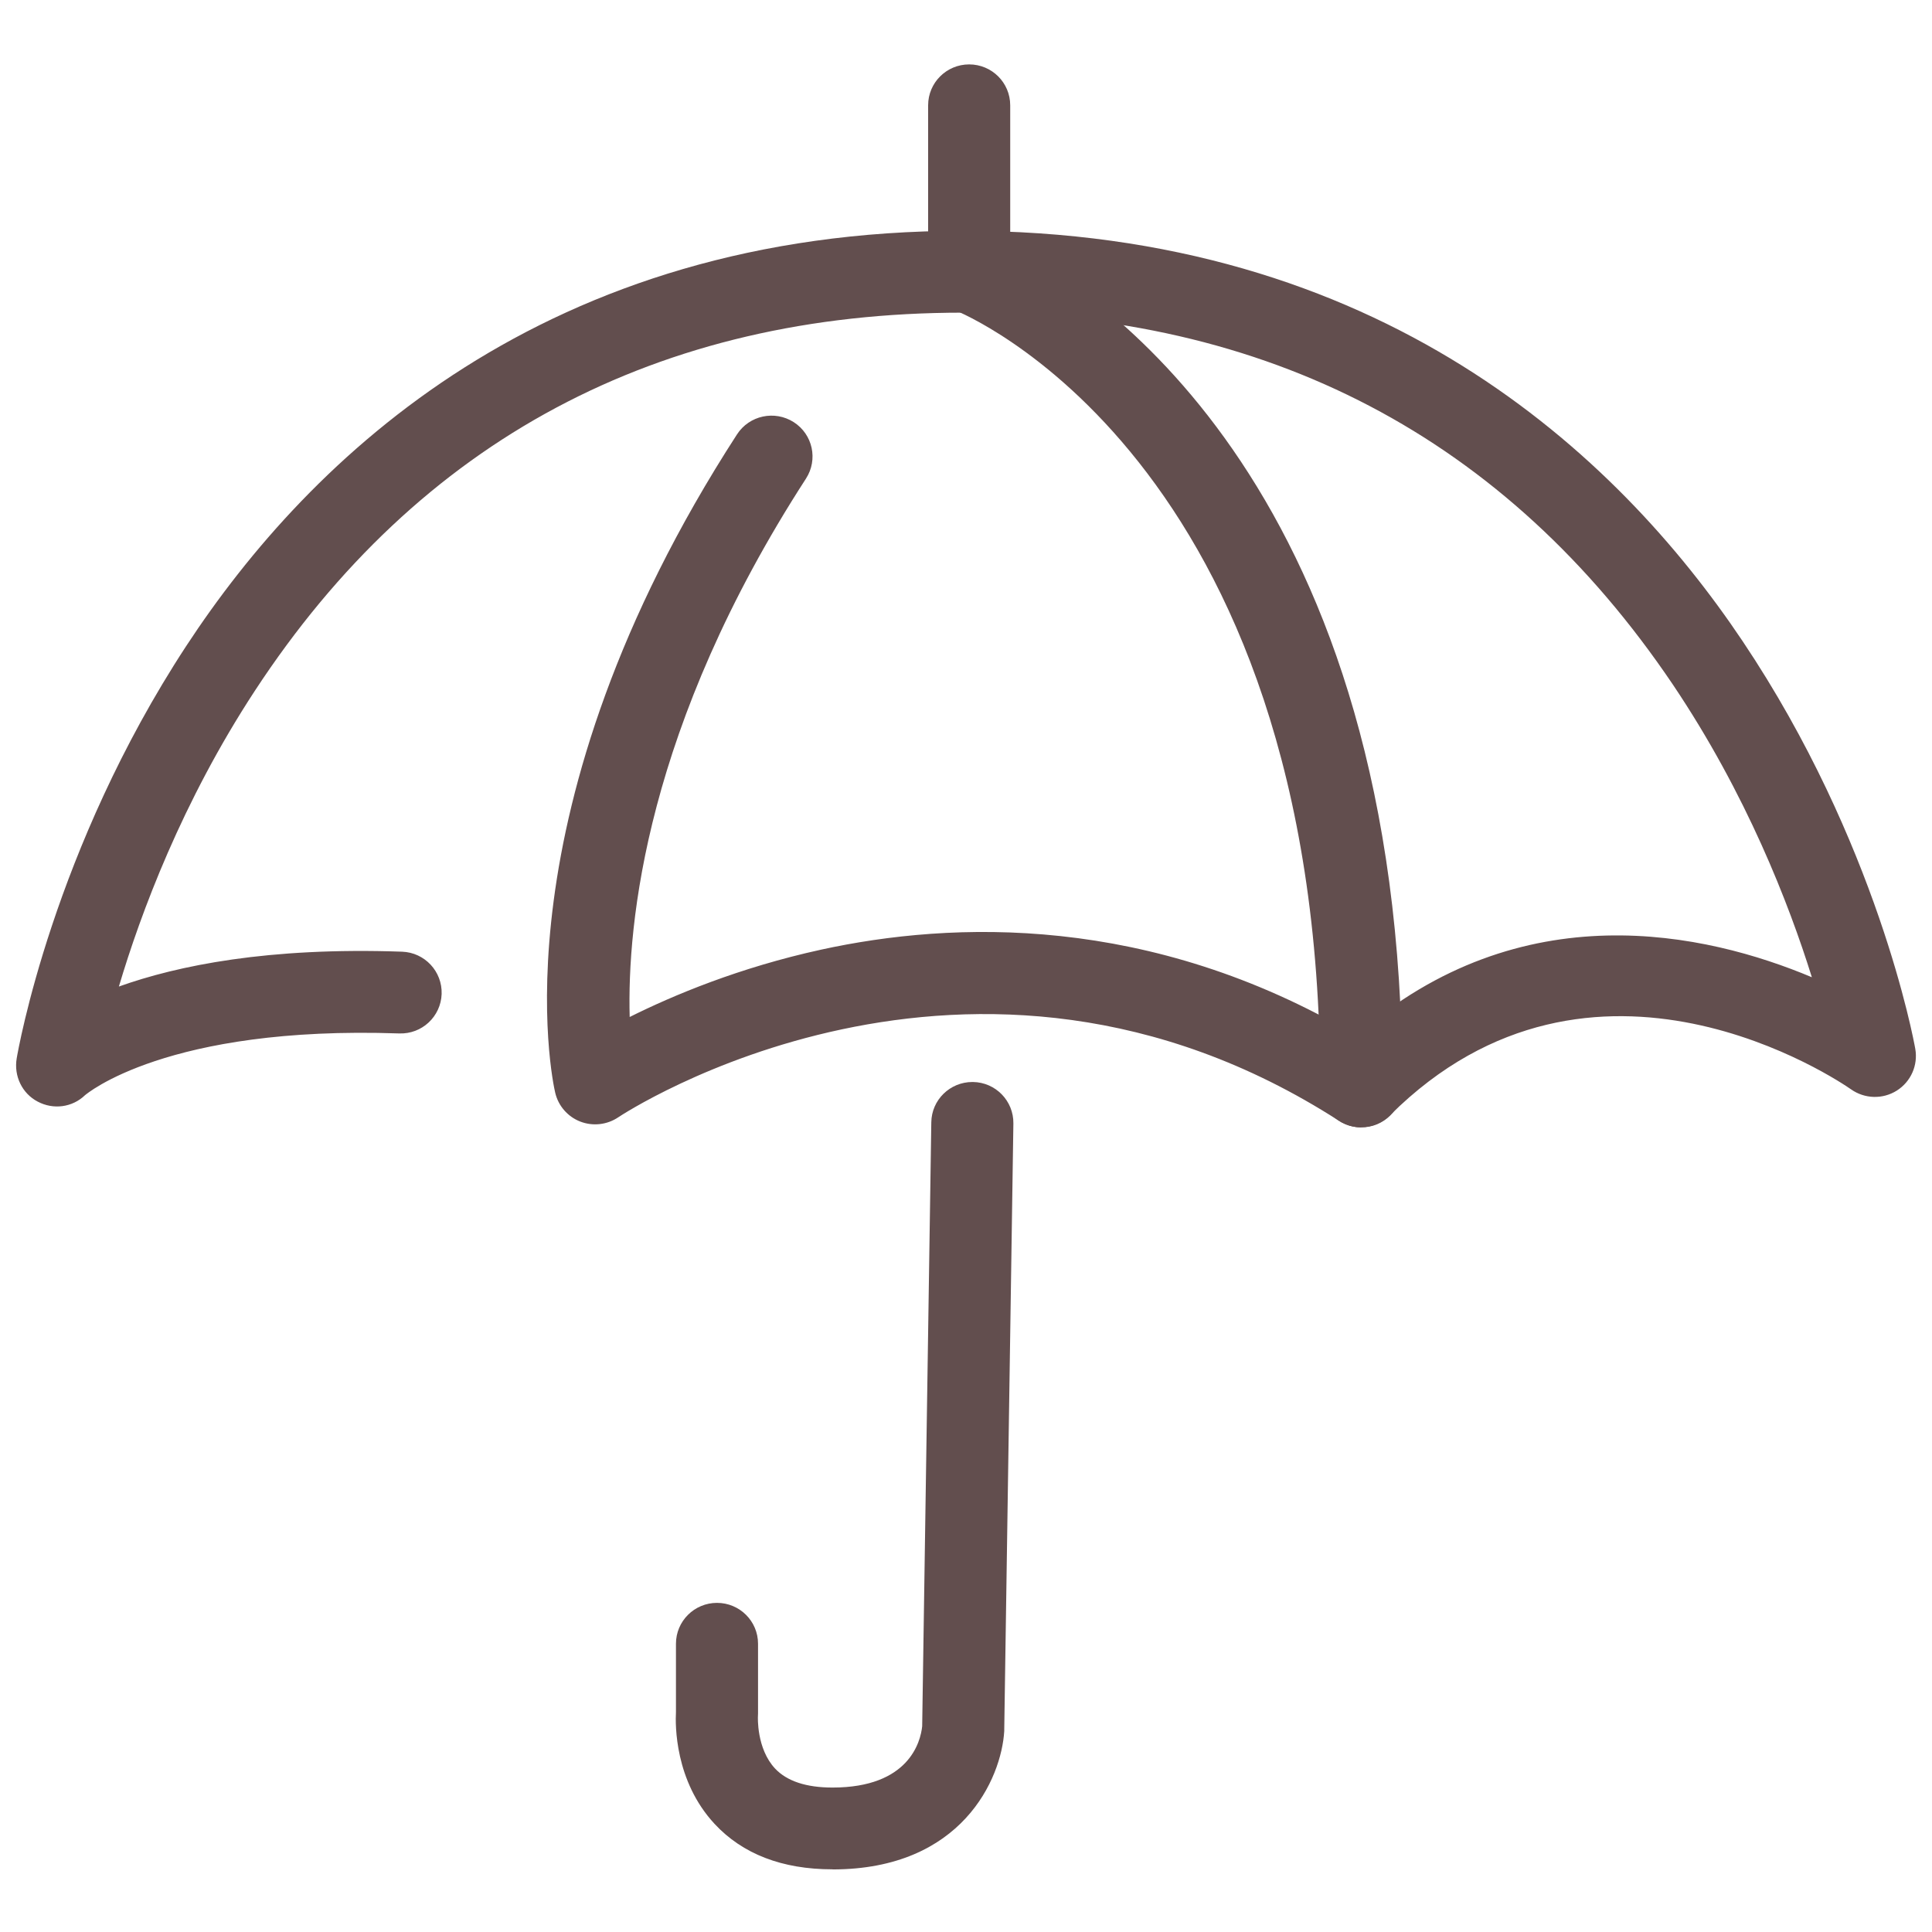
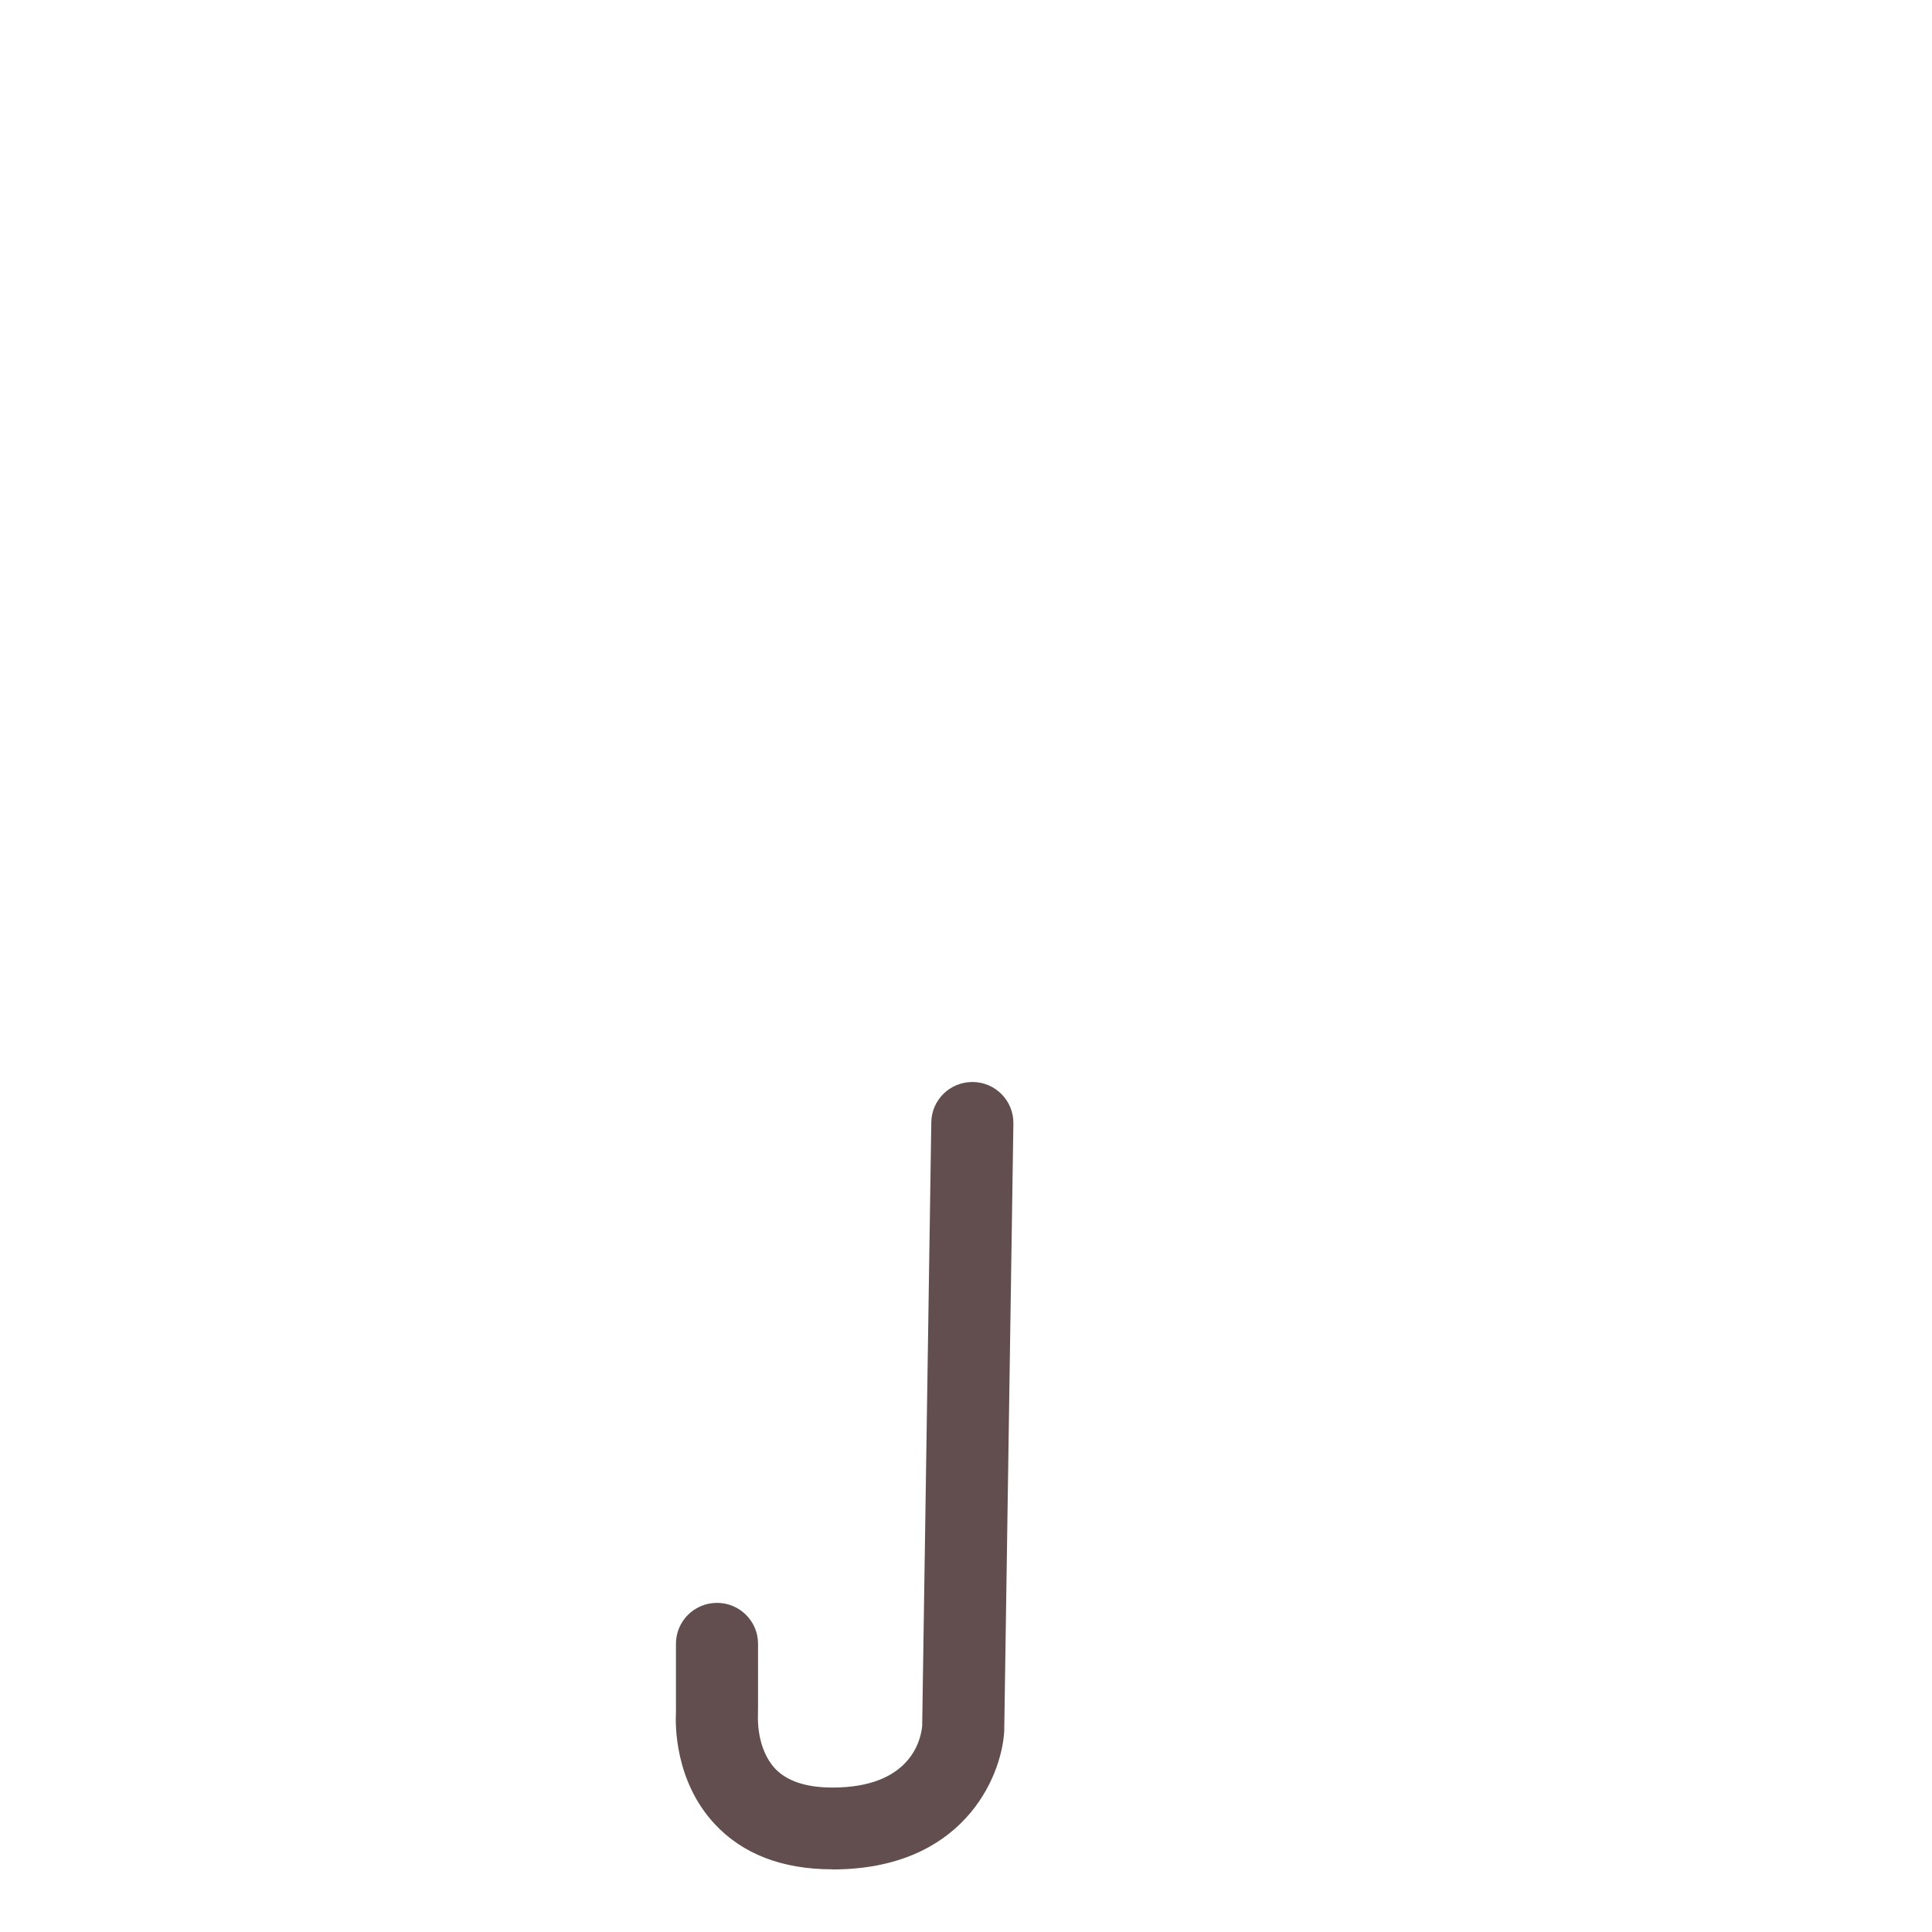
<svg xmlns="http://www.w3.org/2000/svg" width="120" height="120" viewBox="0 0 120 120" fill="none">
-   <path d="M51.703 116.107C48.58 116.107 46.12 115.155 44.381 113.282C41.908 110.616 41.94 107.124 41.985 106.343V102.096C41.985 100.693 43.126 99.557 44.534 99.557C45.942 99.557 47.083 100.693 47.083 102.096V106.419C47.083 106.489 47.083 106.553 47.076 106.616C47.076 106.616 46.974 108.609 48.147 109.854C48.886 110.635 50.084 111.028 51.709 111.028C56.456 111.028 57.176 108.19 57.278 107.225L57.845 69.706C57.864 68.316 59.005 67.205 60.394 67.205H60.432C61.841 67.224 62.962 68.379 62.943 69.782L62.376 107.403C62.376 107.441 62.376 107.479 62.376 107.517C62.198 110.489 59.732 116.113 51.715 116.113L51.703 116.107Z" fill="#624E4E" />
-   <path d="M84.552 70.024C84.074 70.024 83.596 69.89 83.169 69.617C60.305 54.902 38.62 69.249 38.404 69.395C37.709 69.865 36.824 69.966 36.04 69.662C35.256 69.357 34.676 68.684 34.485 67.871C34.319 67.167 30.636 50.382 45.776 26.981C46.541 25.8 48.115 25.464 49.3 26.22C50.486 26.981 50.823 28.549 50.059 29.73C40.099 45.125 38.952 57.403 39.111 63.167C41.819 61.815 45.923 60.095 51.002 58.984C59.165 57.2 71.418 56.749 84.227 64.304C94.499 55.346 105.981 57.943 112.538 60.698C111.117 56.146 108.466 49.296 103.898 42.51C93.562 27.191 78.734 19.42 59.808 19.42C40.883 19.42 26.035 27.324 15.827 42.91C11.316 49.797 8.741 56.711 7.384 61.276C11.022 59.974 16.662 58.819 24.971 59.111C26.38 59.161 27.476 60.336 27.431 61.739C27.38 63.142 26.207 64.24 24.793 64.189C10.328 63.688 5.332 67.986 5.281 68.024C4.491 68.786 3.312 68.938 2.343 68.424C1.368 67.916 0.852 66.824 1.037 65.738C1.126 65.212 3.299 52.749 11.564 40.129C19.274 28.359 33.899 14.335 59.815 14.335C85.73 14.335 100.444 28.194 108.237 39.824C116.604 52.305 118.872 64.634 118.962 65.148C119.14 66.164 118.688 67.186 117.815 67.738C116.942 68.29 115.82 68.259 114.973 67.662C114.329 67.211 98.959 56.698 86.342 69.268C85.851 69.757 85.195 70.011 84.539 70.011L84.552 70.024Z" fill="#624E4E" />
-   <path d="M84.552 70.024C83.143 70.024 82.003 68.887 82.003 67.484C82.003 28.308 59.515 19.344 59.292 19.262C58.304 18.887 57.648 17.941 57.648 16.887V6.539C57.648 5.136 58.789 4 60.197 4C61.605 4 62.746 5.136 62.746 6.539V15.268C68.506 18.233 87.1 30.657 87.1 67.484C87.1 68.887 85.96 70.024 84.552 70.024Z" fill="#624E4E" />
+   <path d="M51.703 116.107C48.58 116.107 46.12 115.155 44.381 113.282C41.908 110.616 41.94 107.124 41.985 106.343V102.096C41.985 100.693 43.126 99.557 44.534 99.557C45.942 99.557 47.083 100.693 47.083 102.096C47.083 106.489 47.083 106.553 47.076 106.616C47.076 106.616 46.974 108.609 48.147 109.854C48.886 110.635 50.084 111.028 51.709 111.028C56.456 111.028 57.176 108.19 57.278 107.225L57.845 69.706C57.864 68.316 59.005 67.205 60.394 67.205H60.432C61.841 67.224 62.962 68.379 62.943 69.782L62.376 107.403C62.376 107.441 62.376 107.479 62.376 107.517C62.198 110.489 59.732 116.113 51.715 116.113L51.703 116.107Z" fill="#624E4E" />
</svg>